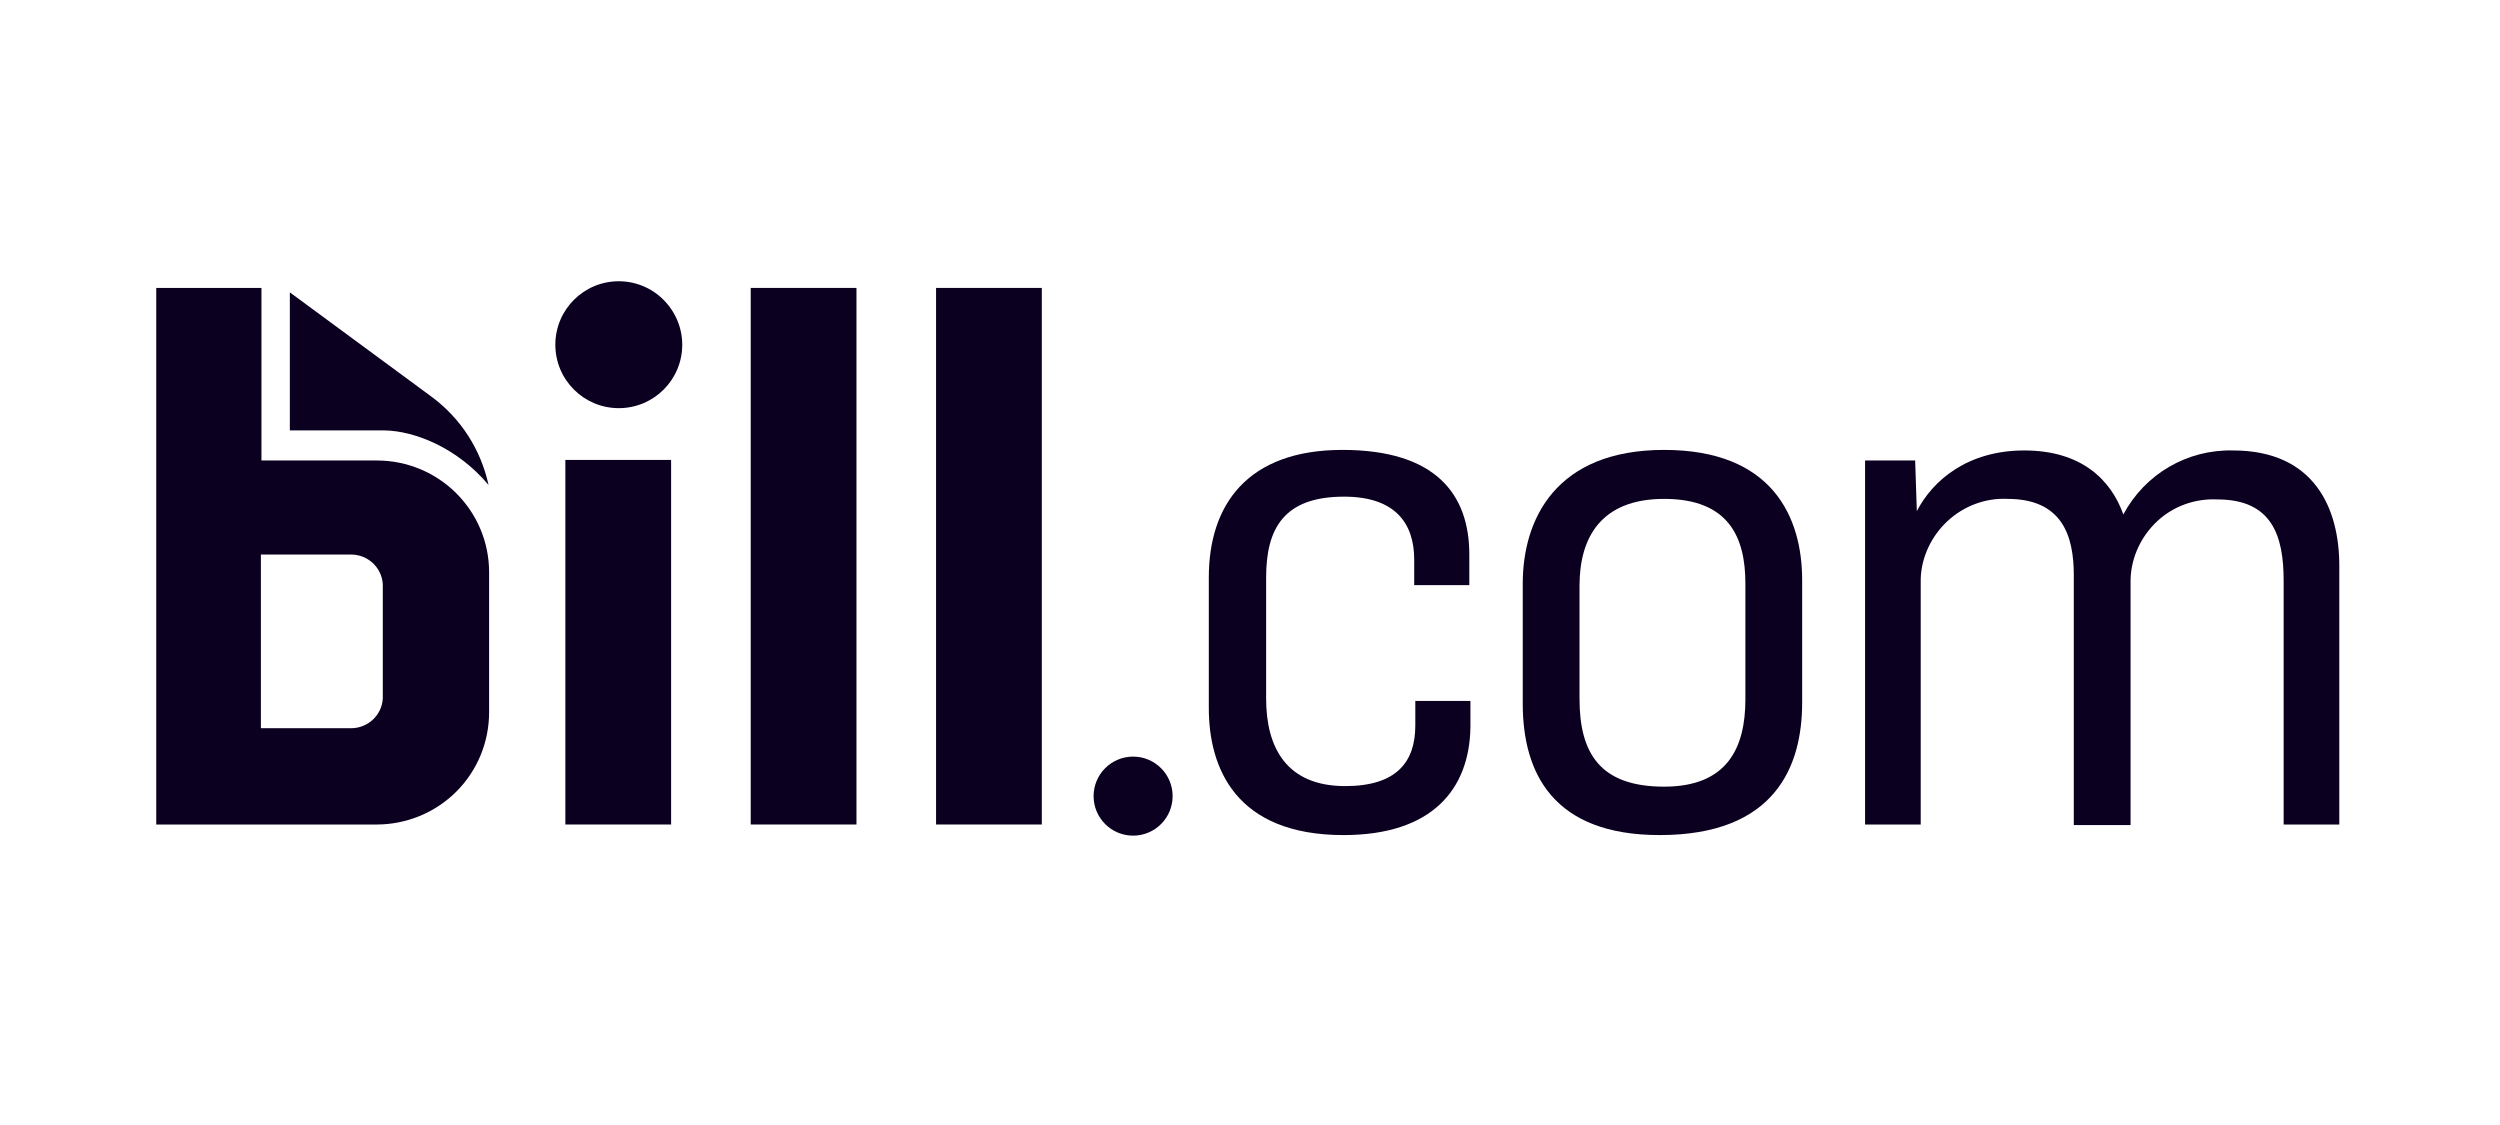
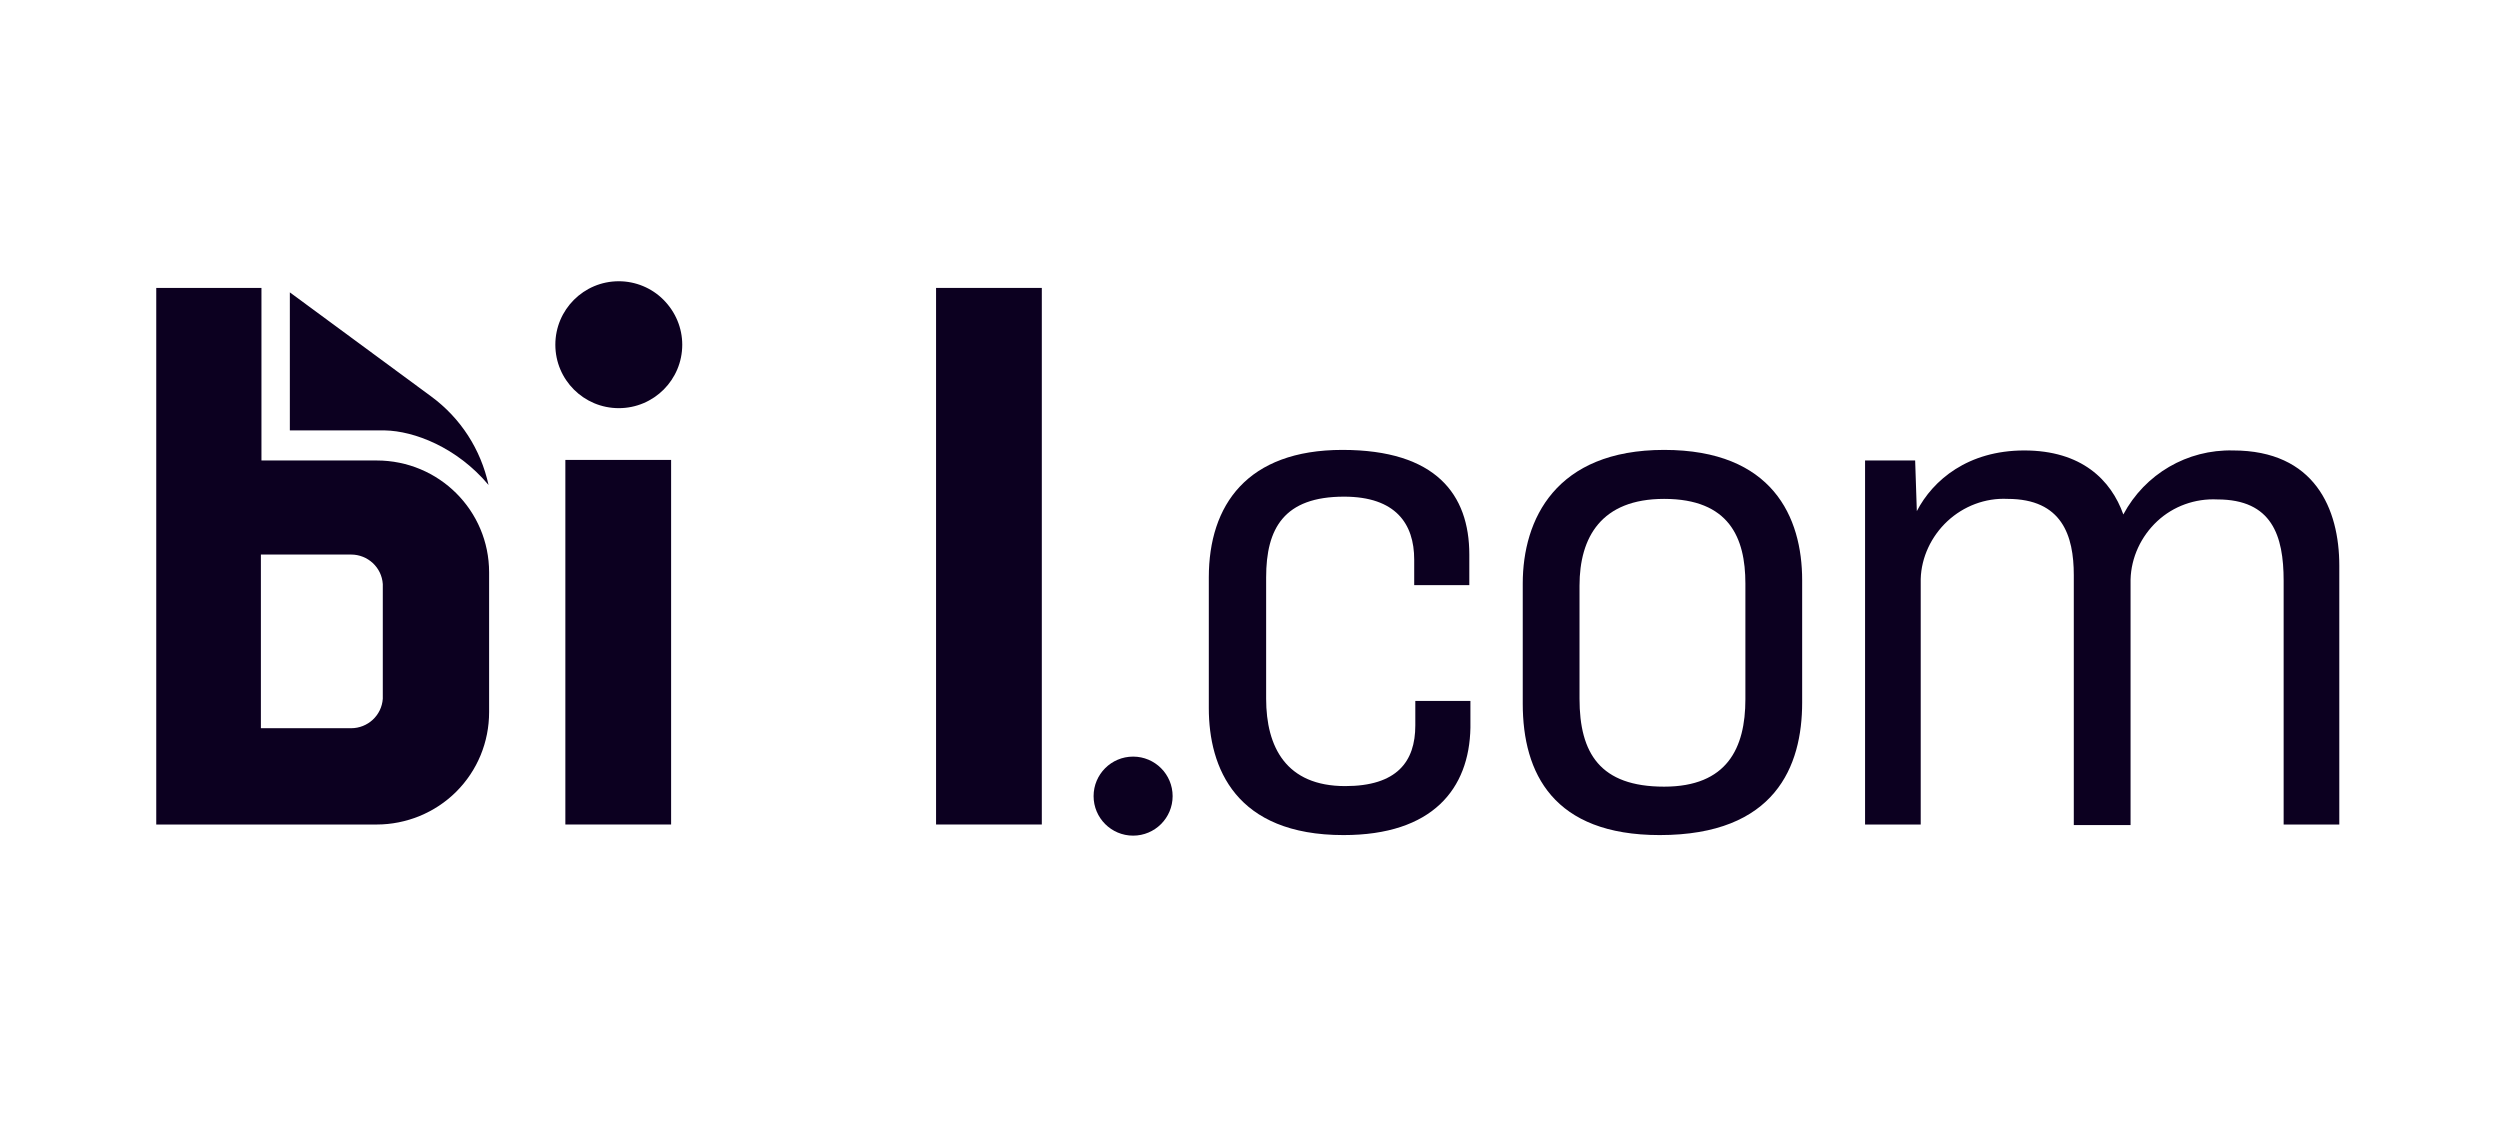
<svg xmlns="http://www.w3.org/2000/svg" width="160" height="72" viewBox="0 0 160 72" fill="none">
  <rect x="36.183" y="29.435" width="6.768" height="23.333" fill="#0C0020" />
-   <rect x="48.046" y="18.427" width="6.768" height="34.341" fill="#0C0020" />
  <rect x="59.908" y="18.427" width="6.768" height="34.341" fill="#0C0020" />
  <path d="M39.603 18C37.359 18 35.542 19.817 35.542 22.061C35.542 24.305 37.359 26.122 39.603 26.122C41.847 26.122 43.664 24.305 43.664 22.061C43.664 20.992 43.237 19.959 42.453 19.176C41.705 18.427 40.672 18 39.603 18Z" fill="#0C0020" />
  <path d="M18.55 27.547V18.712L27.598 25.374C29.486 26.763 30.768 28.758 31.267 31.038C29.237 28.616 26.494 27.583 24.641 27.547H18.55Z" fill="#0C0020" />
  <path fill-rule="evenodd" clip-rule="evenodd" d="M16.733 18.427V29.435V29.471H24.107C28.097 29.471 31.303 32.677 31.303 36.631V45.572C31.303 47.496 30.555 49.313 29.201 50.667C27.847 52.02 25.995 52.769 24.107 52.769H10V18.427H16.733ZM22.468 46.606C23.537 46.606 24.427 45.786 24.499 44.718V37.379C24.427 36.31 23.537 35.491 22.468 35.491H16.697V46.606H22.468Z" fill="#0C0020" />
  <path d="M85.985 53.445C79.074 53.445 77.364 49.135 77.364 45.323V36.952C77.364 32.321 79.822 28.794 85.913 28.794C91.898 28.794 94.036 31.644 94.036 35.491V37.45H90.509V35.812C90.509 33.532 89.333 31.786 86.02 31.786C82.173 31.786 81.033 33.817 81.033 36.952V44.718C81.033 47.817 82.316 50.31 86.092 50.31C89.405 50.31 90.58 48.743 90.58 46.428V44.86H94.107V46.57C94.036 50.489 91.684 53.445 85.985 53.445Z" fill="#0C0020" />
-   <path fill-rule="evenodd" clip-rule="evenodd" d="M97.456 45.038C97.456 49.491 99.415 53.445 106.219 53.445C113.629 53.445 115.338 49.028 115.338 44.967V37.13C115.338 33.104 113.45 28.794 106.504 28.794C99.557 28.794 97.456 33.247 97.456 37.344V45.038ZM111.705 44.753C111.705 47.888 110.529 50.346 106.504 50.346C102.407 50.346 101.089 48.209 101.089 44.718V37.486C101.089 34.387 102.478 31.929 106.504 31.929C110.672 31.929 111.705 34.422 111.705 37.344V44.753Z" fill="#0C0020" />
+   <path fill-rule="evenodd" clip-rule="evenodd" d="M97.456 45.038C97.456 49.491 99.415 53.445 106.219 53.445C113.629 53.445 115.338 49.028 115.338 44.967V37.13C115.338 33.104 113.45 28.794 106.504 28.794C99.557 28.794 97.456 33.247 97.456 37.344V45.038M111.705 44.753C111.705 47.888 110.529 50.346 106.504 50.346C102.407 50.346 101.089 48.209 101.089 44.718V37.486C101.089 34.387 102.478 31.929 106.504 31.929C110.672 31.929 111.705 34.422 111.705 37.344V44.753Z" fill="#0C0020" />
  <path d="M119.364 52.768V29.471H122.57L122.677 32.712C123.71 30.718 125.954 28.829 129.552 28.829C133.221 28.829 135.109 30.718 135.893 32.926C137.282 30.326 139.99 28.758 142.911 28.829C148.148 28.829 149.715 32.57 149.715 36.203V52.768H146.153V37.165C146.153 34.28 145.405 31.964 141.913 31.964C140.489 31.893 139.099 32.392 138.066 33.354C137.033 34.316 136.392 35.669 136.356 37.094V52.804H132.723V36.809C132.723 34.28 131.975 31.929 128.483 31.929C127.059 31.858 125.669 32.392 124.636 33.354C123.603 34.316 122.962 35.669 122.926 37.059V52.768H119.364Z" fill="#0C0020" />
  <circle cx="72.519" cy="50.952" r="2.529" fill="#0C0020" />
</svg>